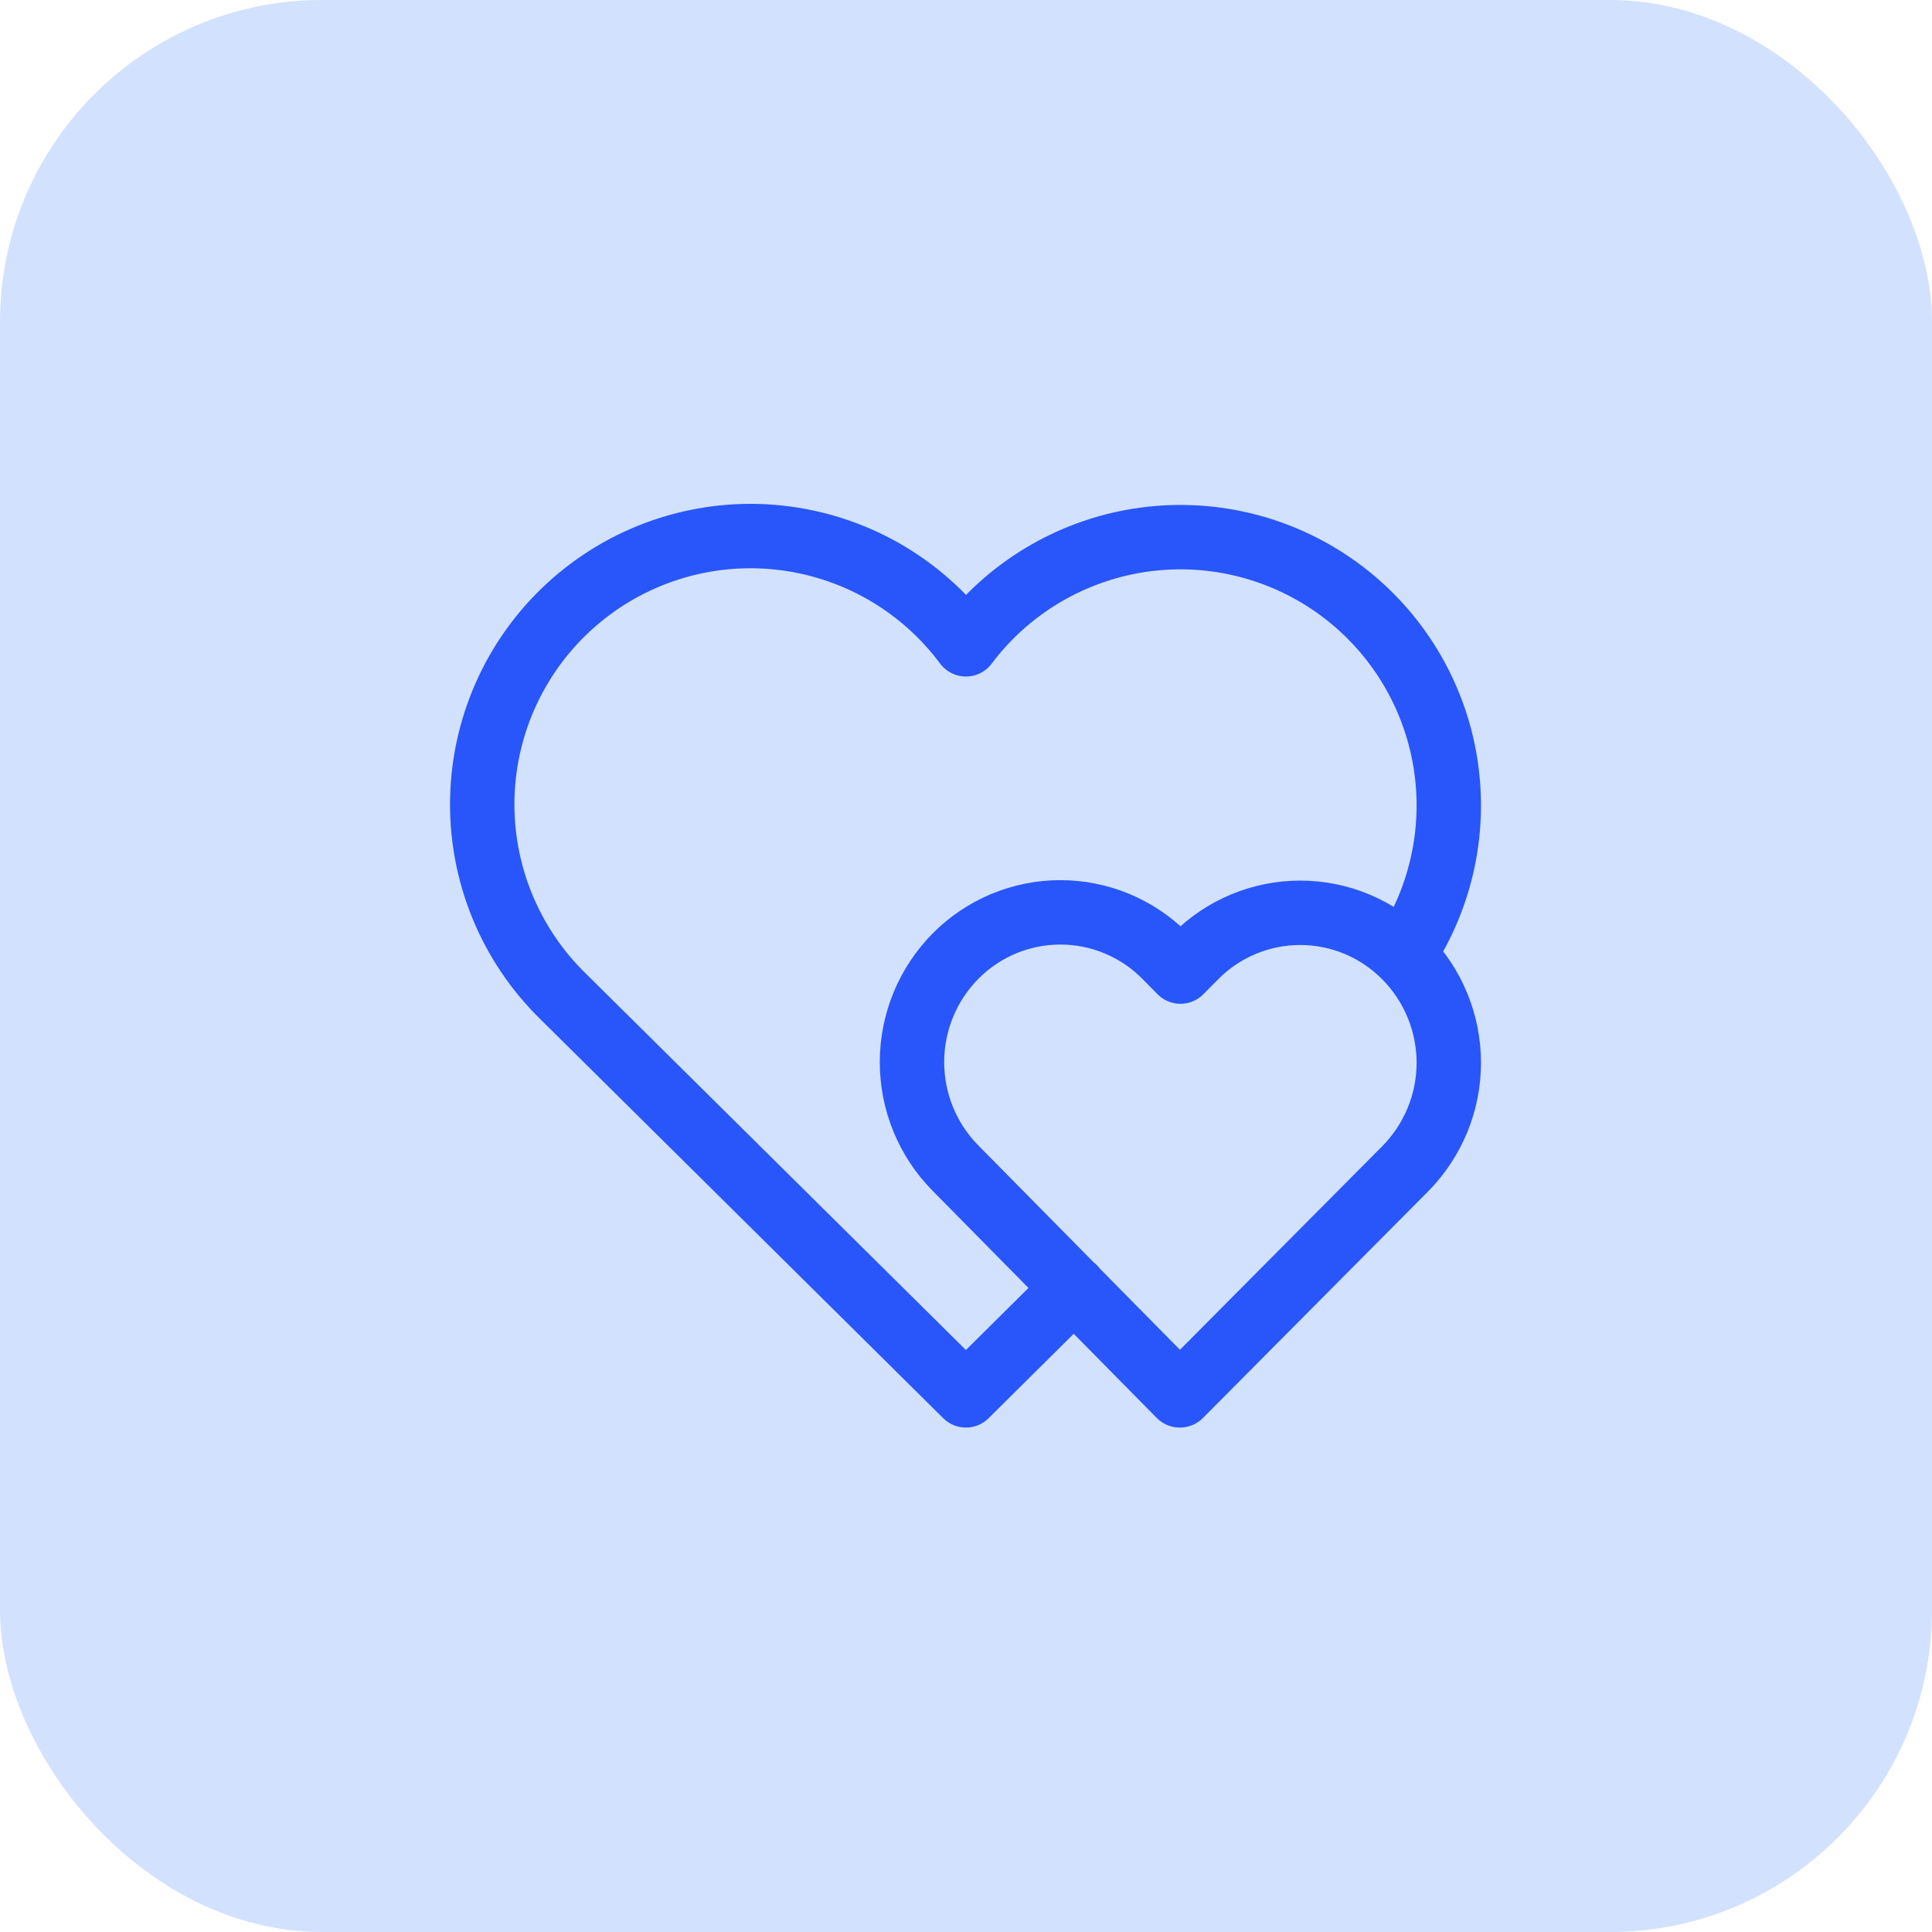
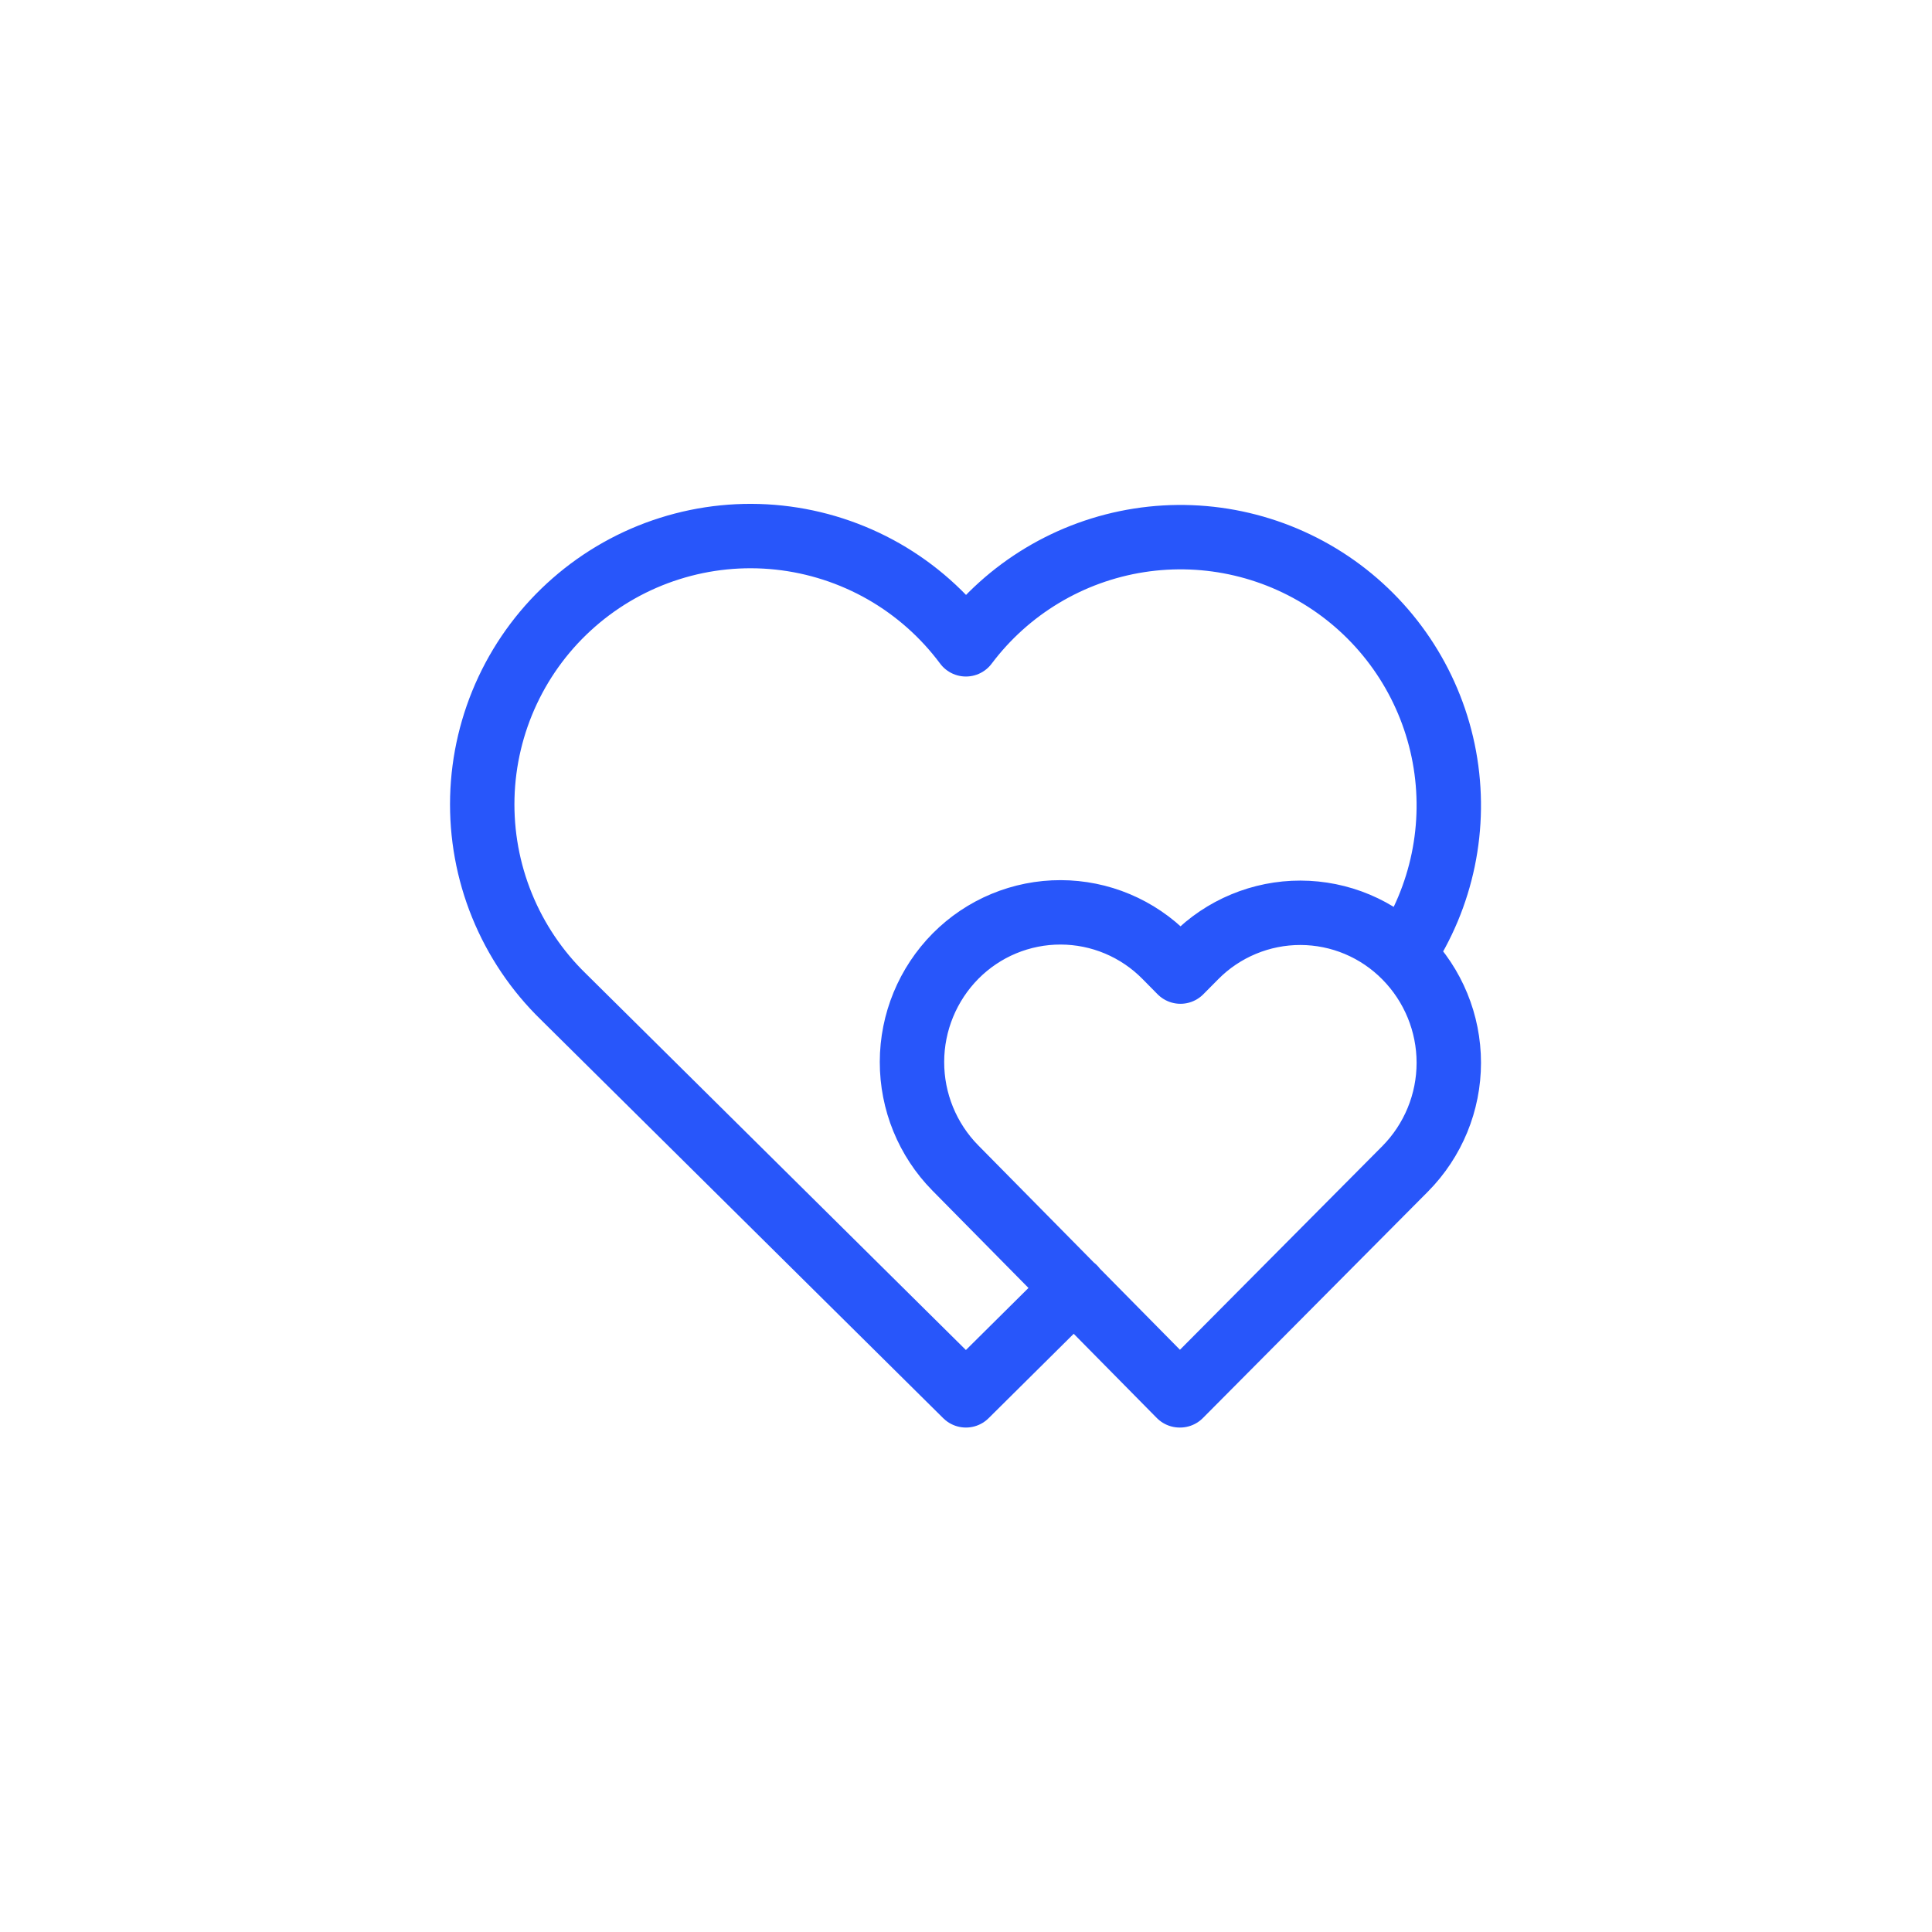
<svg xmlns="http://www.w3.org/2000/svg" width="48" height="48" viewBox="0 0 48 48" fill="none">
-   <rect width="48" height="48" rx="8" fill="#D2E1FE" />
  <path d="M26.687 32L23.998 34.667L13.998 24.763C13.338 24.121 12.819 23.35 12.472 22.497C12.125 21.645 11.959 20.73 11.983 19.809C12.007 18.89 12.222 17.984 12.613 17.151C13.004 16.318 13.563 15.575 14.256 14.969C14.948 14.363 15.759 13.906 16.636 13.629C17.514 13.351 18.439 13.258 19.354 13.356C20.269 13.454 21.154 13.74 21.954 14.196C22.753 14.653 23.449 15.27 23.998 16.008C25.041 14.62 26.585 13.693 28.3 13.425C30.017 13.157 31.769 13.57 33.186 14.575C34.602 15.58 35.571 17.098 35.885 18.806C36.199 20.514 35.834 22.277 34.868 23.72M29.318 34.667L34.914 29.036C35.606 28.335 35.995 27.39 35.995 26.404C35.995 25.419 35.606 24.473 34.914 23.772C34.574 23.427 34.169 23.152 33.722 22.964C33.275 22.776 32.795 22.679 32.31 22.678C31.825 22.677 31.344 22.773 30.897 22.959C30.449 23.145 30.042 23.418 29.701 23.763L29.328 24.139L28.956 23.762C28.616 23.416 28.21 23.141 27.763 22.953C27.316 22.765 26.836 22.668 26.351 22.667C25.866 22.666 25.386 22.762 24.938 22.948C24.49 23.134 24.084 23.408 23.742 23.752C23.049 24.452 22.659 25.397 22.658 26.382C22.656 27.367 23.042 28.314 23.733 29.016L29.309 34.667H29.318Z" stroke="#2856FA" stroke-width="1.6" stroke-linecap="round" stroke-linejoin="round" />
</svg>